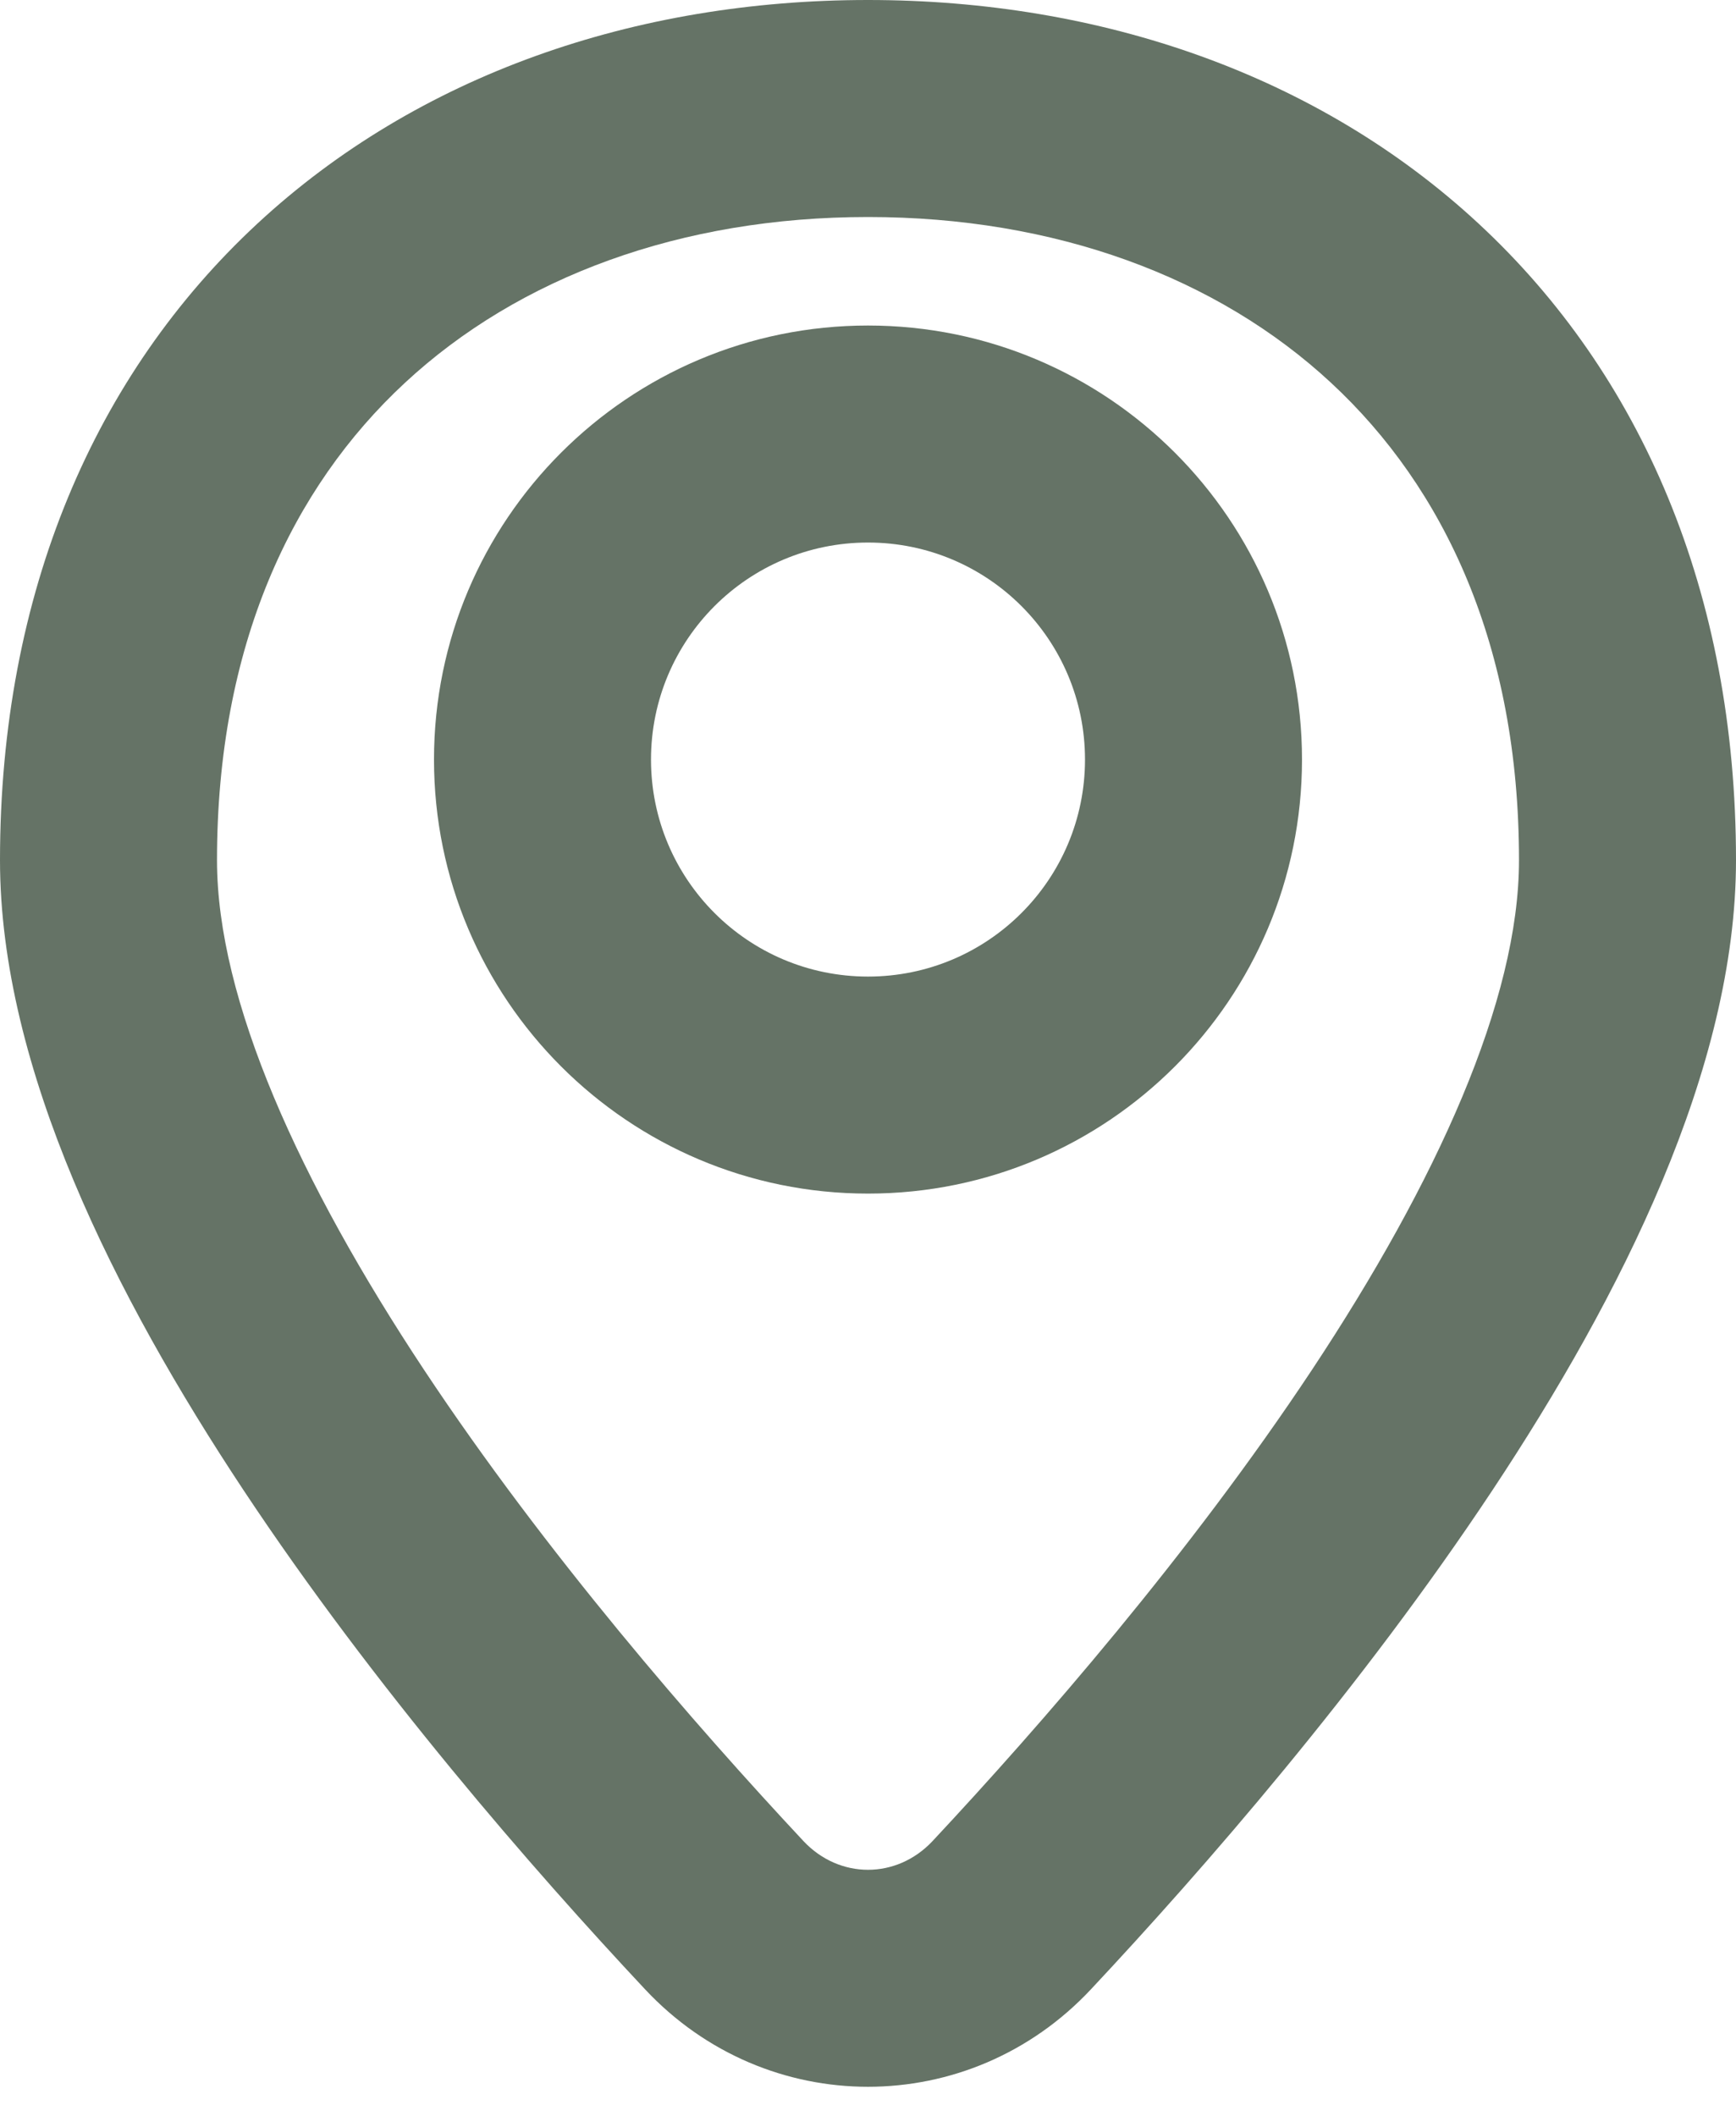
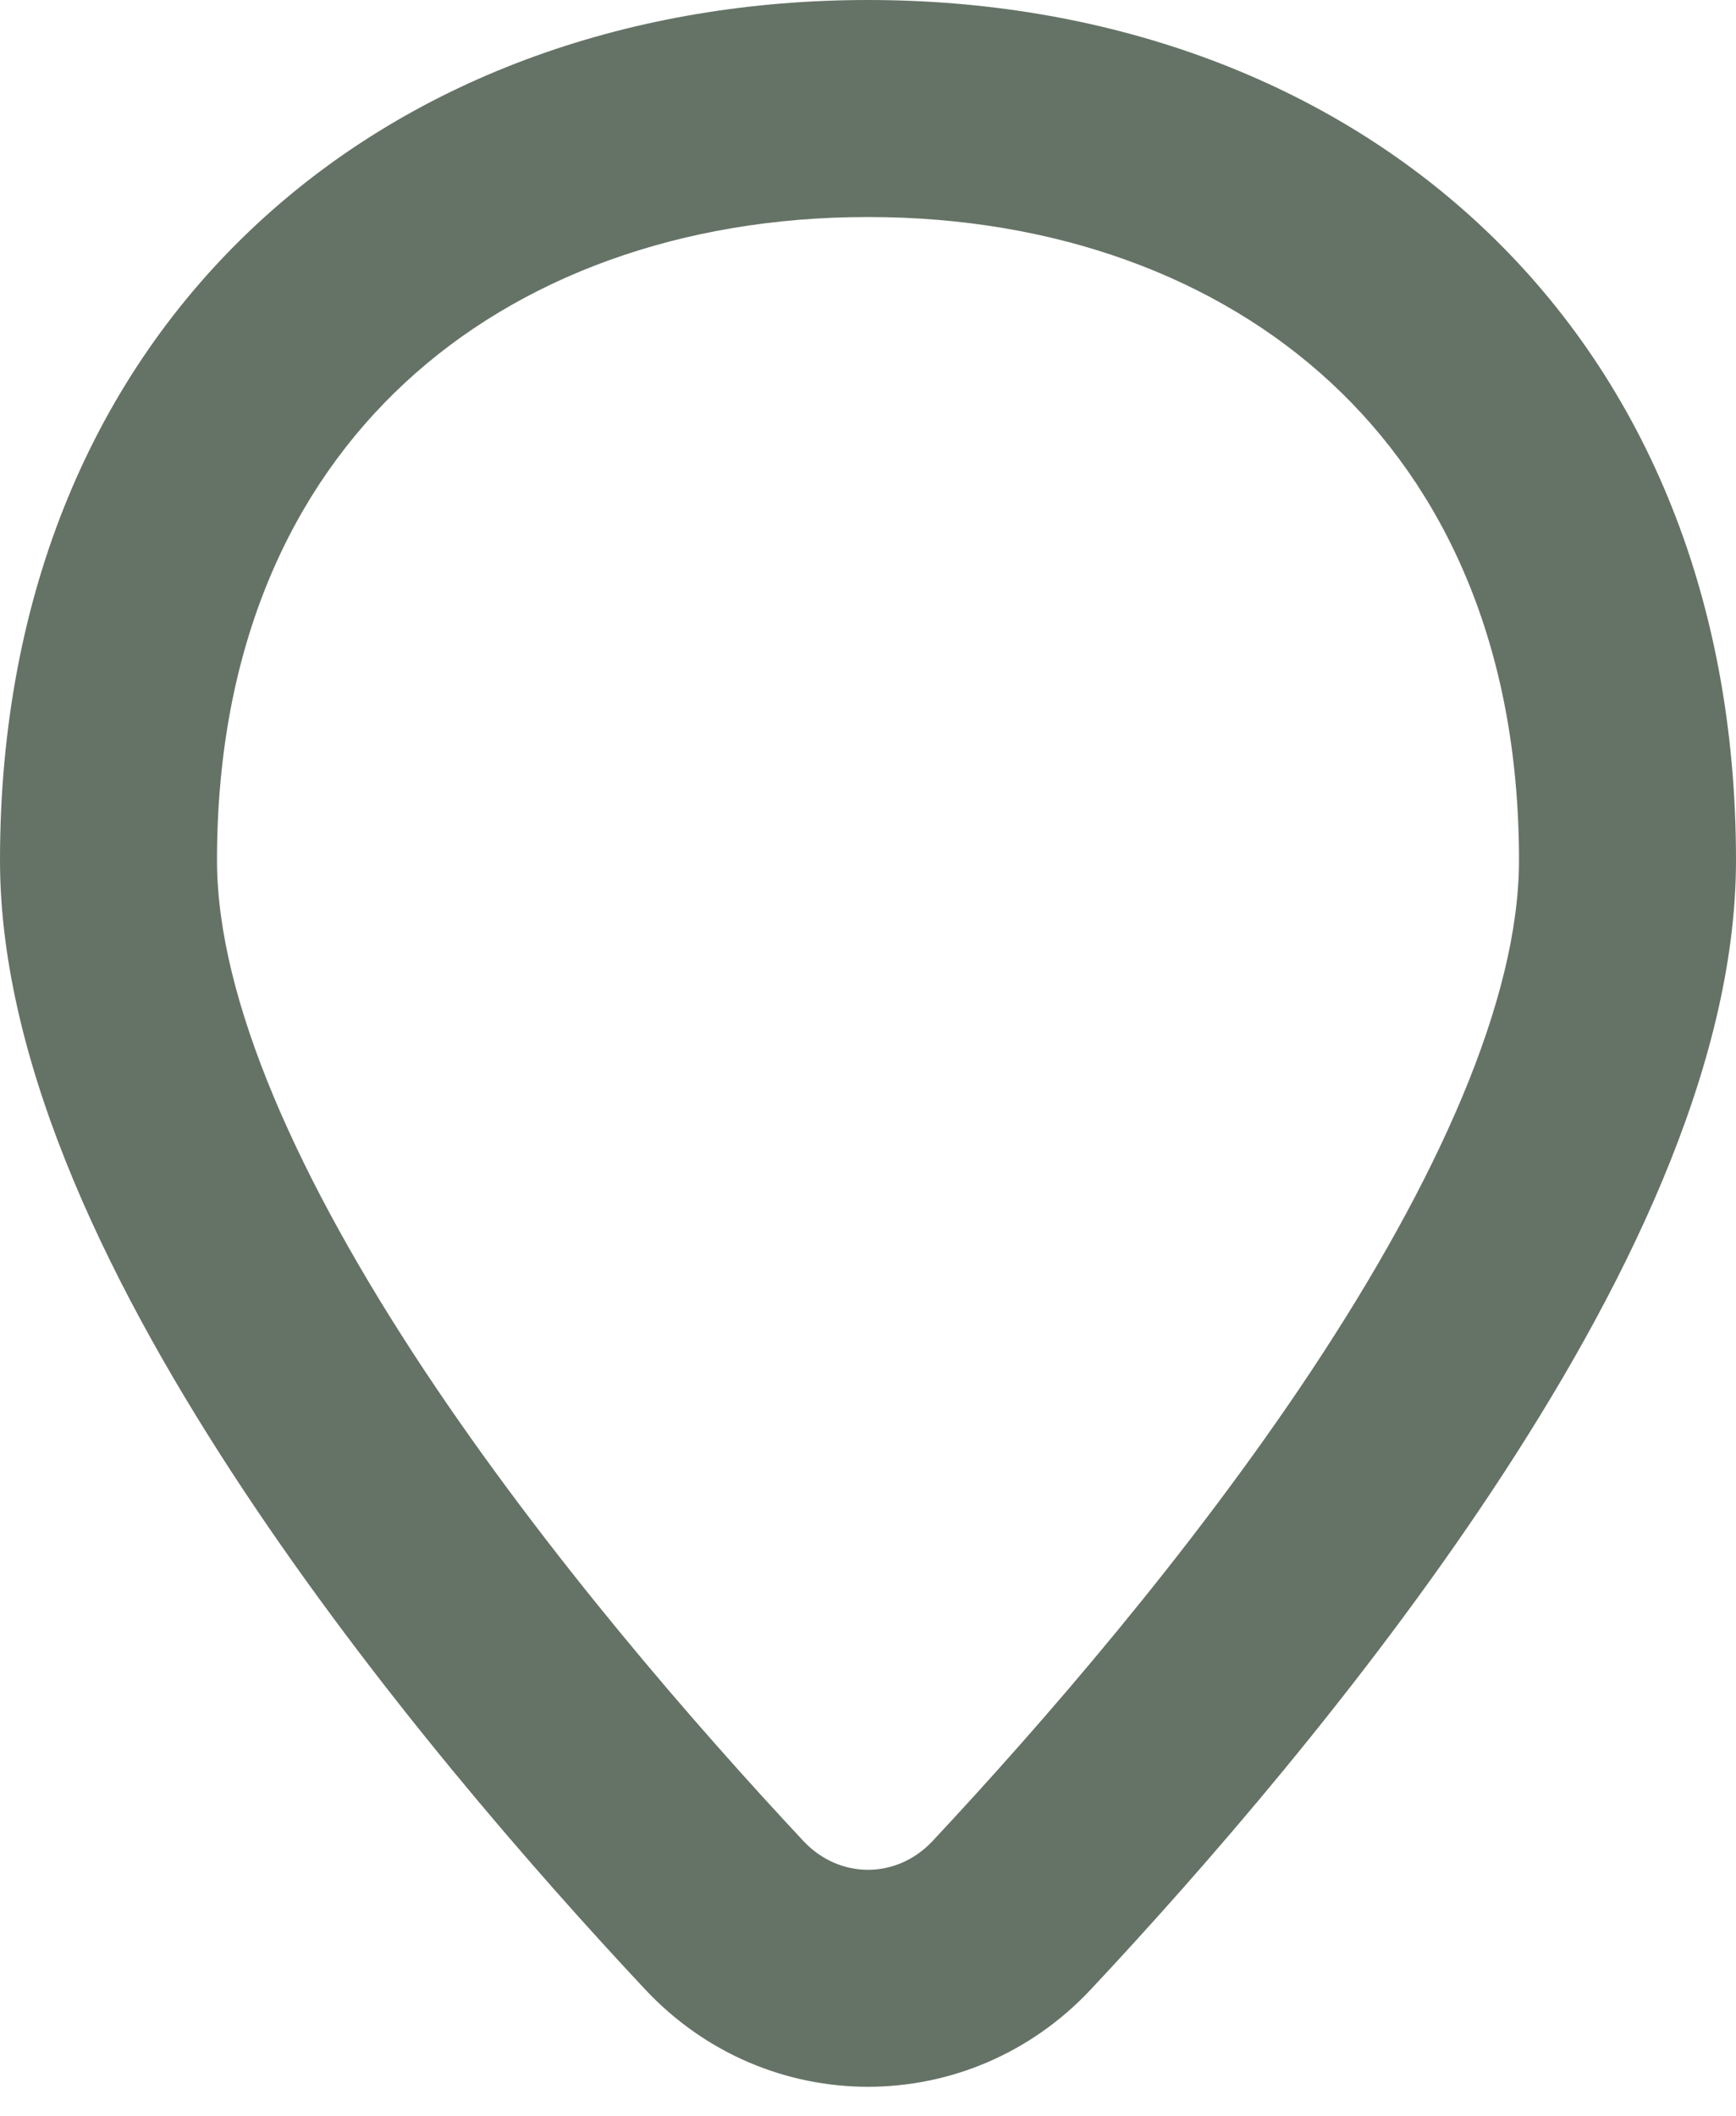
<svg xmlns="http://www.w3.org/2000/svg" fill="none" height="19.5" preserveAspectRatio="xMidYMid meet" style="fill: none" version="1" viewBox="4.0 2.0 16.0 19.5" width="16" zoomAndPan="magnify">
  <g id="change1_1">
-     <path clip-rule="evenodd" d="M7.731 5.529C6.688 6.497 6 7.953 6 9.928C6 11.217 6.76 12.891 7.91 14.627C9.032 16.319 10.409 17.901 11.405 18.967C11.736 19.32 12.264 19.32 12.595 18.967C13.591 17.901 14.968 16.319 16.09 14.627C17.24 12.891 18 11.217 18 9.928C18 7.953 17.312 6.497 16.269 5.529C15.216 4.551 13.722 4 12 4C10.278 4 8.784 4.551 7.731 5.529ZM6.37 4.063C7.85 2.689 9.856 2 12 2C14.144 2 16.15 2.689 17.63 4.063C19.121 5.447 20 7.455 20 9.928C20 11.848 18.937 13.95 17.757 15.731C16.548 17.555 15.088 19.23 14.055 20.333C12.934 21.531 11.066 21.531 9.945 20.333C8.912 19.23 7.452 17.555 6.243 15.731C5.063 13.95 4 11.848 4 9.928C4 7.455 4.879 5.447 6.37 4.063Z" fill="#657366" fill-rule="evenodd" />
+     <path clip-rule="evenodd" d="M7.731 5.529C6.688 6.497 6 7.953 6 9.928C6 11.217 6.76 12.891 7.91 14.627C9.032 16.319 10.409 17.901 11.405 18.967C11.736 19.32 12.264 19.32 12.595 18.967C13.591 17.901 14.968 16.319 16.09 14.627C17.24 12.891 18 11.217 18 9.928C18 7.953 17.312 6.497 16.269 5.529C15.216 4.551 13.722 4 12 4C10.278 4 8.784 4.551 7.731 5.529ZM6.37 4.063C7.85 2.689 9.856 2 12 2C14.144 2 16.15 2.689 17.63 4.063C19.121 5.447 20 7.455 20 9.928C20 11.848 18.937 13.95 17.757 15.731C16.548 17.555 15.088 19.23 14.055 20.333C12.934 21.531 11.066 21.531 9.945 20.333C8.912 19.23 7.452 17.555 6.243 15.731C5.063 13.95 4 11.848 4 9.928C4 7.455 4.879 5.447 6.37 4.063" fill="#657366" fill-rule="evenodd" />
  </g>
  <g id="change1_2">
-     <path clip-rule="evenodd" d="M12 7C10.895 7 10 7.895 10 9C10 10.105 10.895 11 12 11C13.105 11 14 10.105 14 9C14 7.895 13.105 7 12 7ZM8 9C8 6.791 9.791 5 12 5C14.209 5 16 6.791 16 9C16 11.209 14.209 13 12 13C9.791 13 8 11.209 8 9Z" fill="#657366" fill-rule="evenodd" />
-   </g>
+     </g>
</svg>